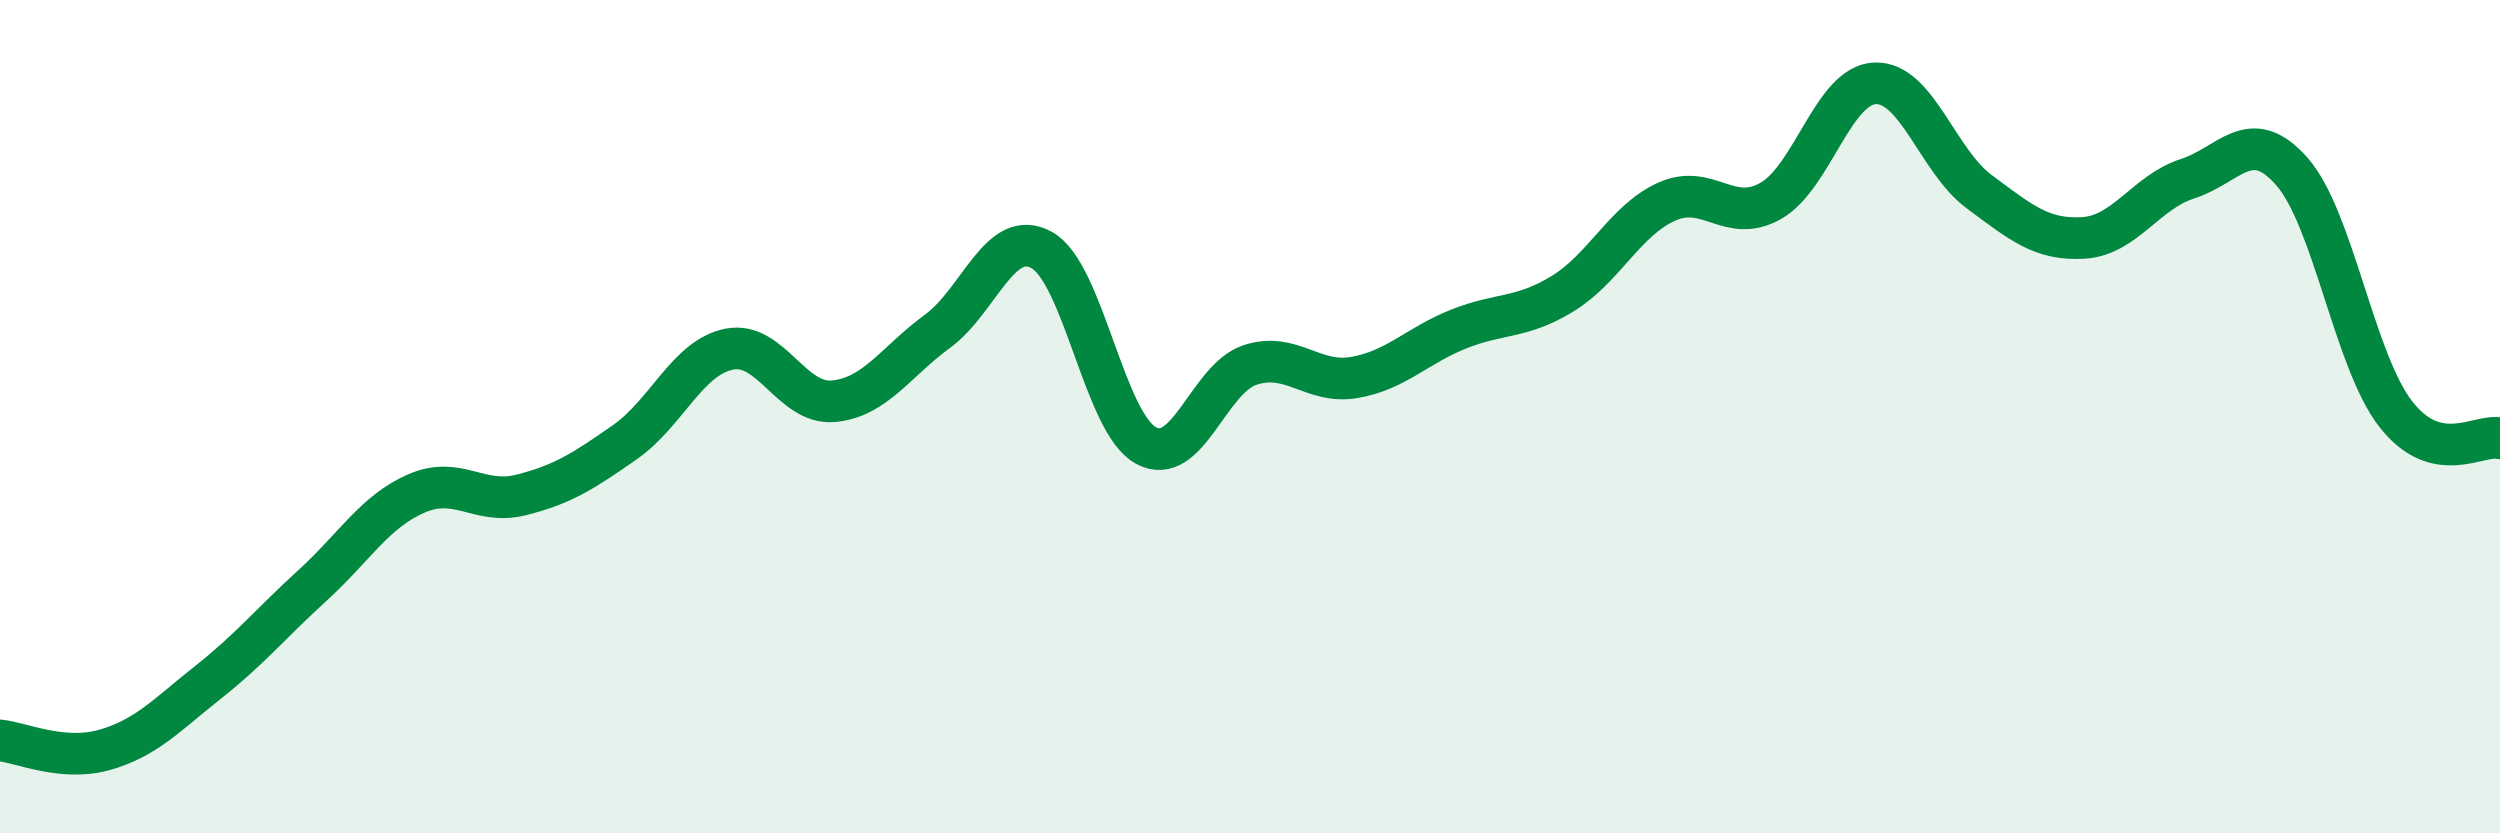
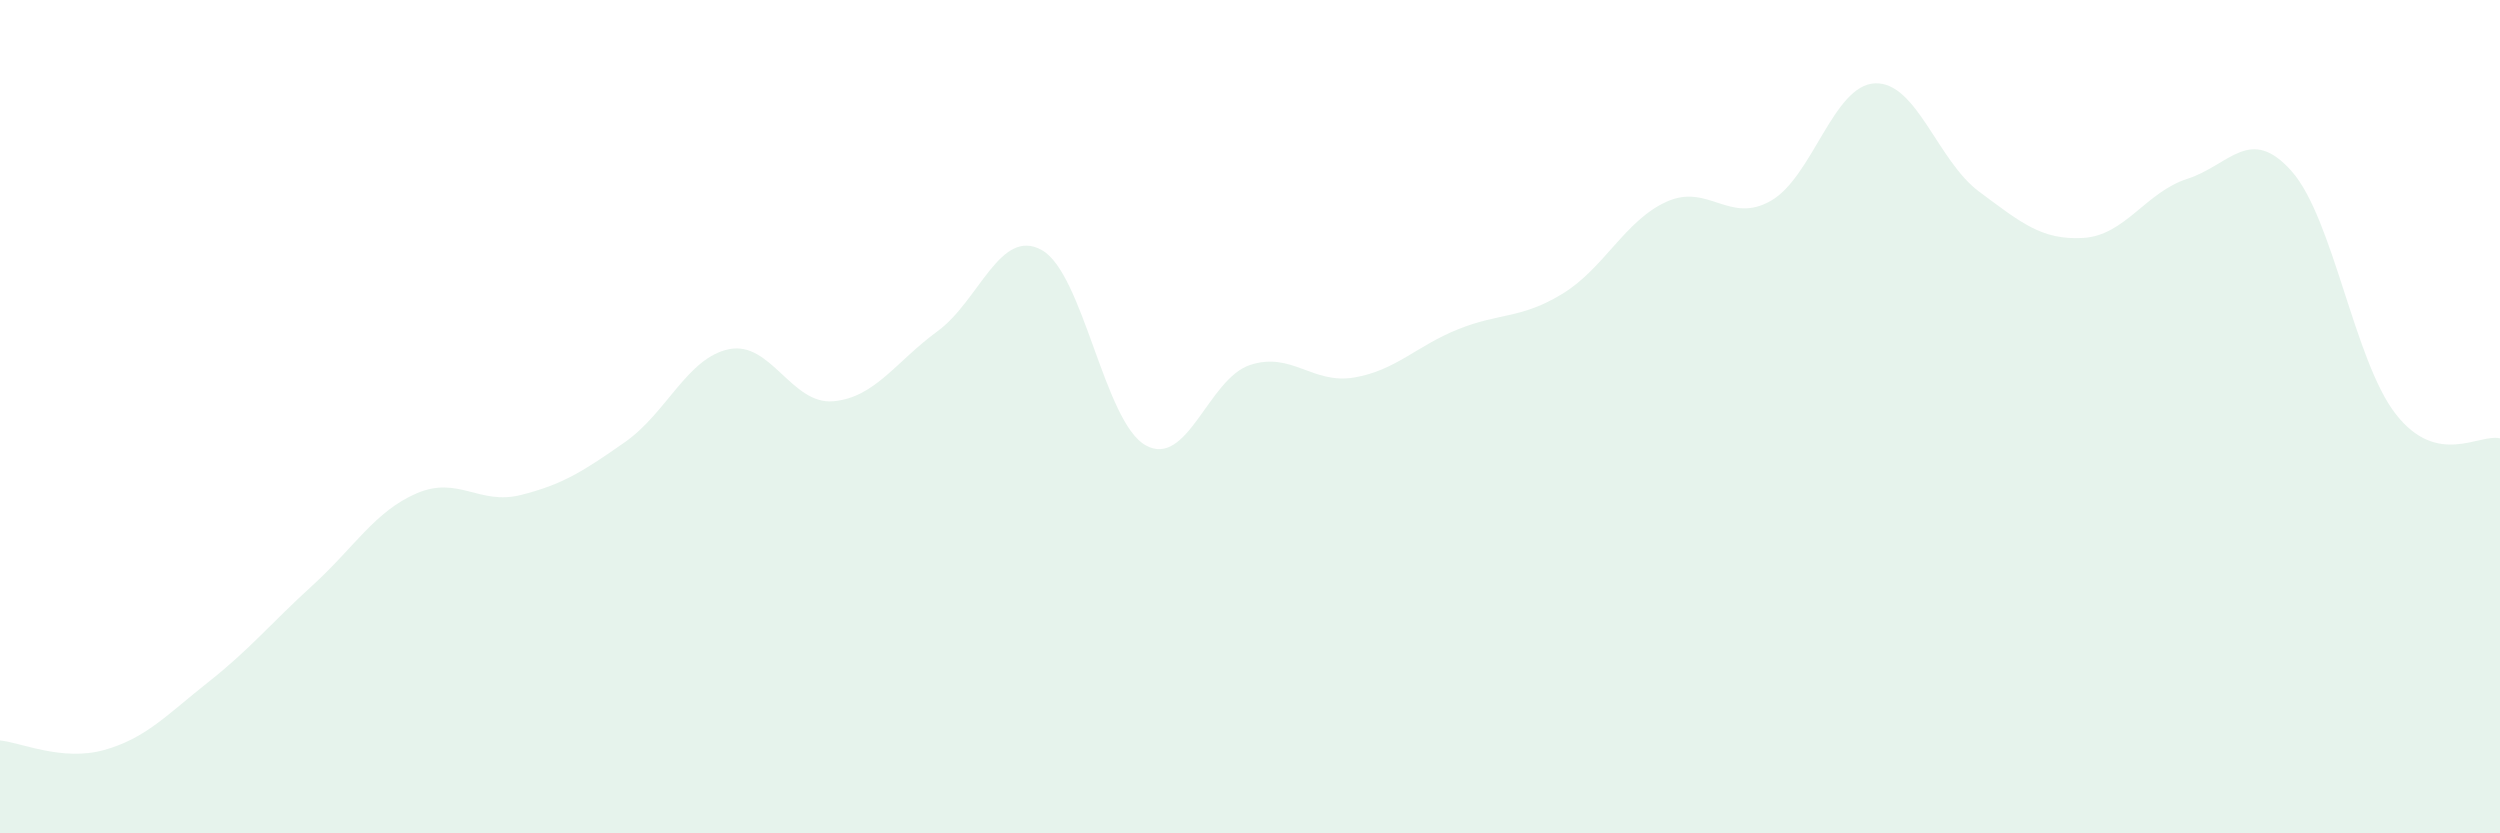
<svg xmlns="http://www.w3.org/2000/svg" width="60" height="20" viewBox="0 0 60 20">
  <path d="M 0,17.77 C 0.5,17.82 1.5,18.28 2.5,18 C 3.5,17.72 4,17.16 5,16.37 C 6,15.58 6.5,14.96 7.5,14.05 C 8.5,13.14 9,12.27 10,11.84 C 11,11.41 11.5,12.13 12.5,11.88 C 13.5,11.63 14,11.31 15,10.61 C 16,9.91 16.5,8.58 17.5,8.38 C 18.5,8.18 19,9.72 20,9.63 C 21,9.54 21.5,8.68 22.5,7.95 C 23.5,7.22 24,5.45 25,6 C 26,6.55 26.5,10.14 27.5,10.69 C 28.5,11.24 29,9.09 30,8.76 C 31,8.43 31.5,9.23 32.5,9.06 C 33.5,8.89 34,8.3 35,7.9 C 36,7.5 36.5,7.66 37.5,7.05 C 38.5,6.44 39,5.29 40,4.84 C 41,4.39 41.5,5.39 42.5,4.82 C 43.5,4.25 44,2.04 45,2 C 46,1.96 46.5,3.86 47.5,4.6 C 48.5,5.34 49,5.77 50,5.71 C 51,5.65 51.5,4.61 52.5,4.29 C 53.5,3.97 54,2.98 55,4.11 C 56,5.24 56.5,8.66 57.5,9.94 C 58.5,11.22 59.5,10.4 60,10.52L60 20L0 20Z" fill="#008740" opacity="0.1" stroke-linecap="round" stroke-linejoin="round" />
-   <path d="M 0,17.77 C 0.5,17.82 1.5,18.28 2.5,18 C 3.5,17.72 4,17.16 5,16.37 C 6,15.58 6.5,14.96 7.5,14.05 C 8.5,13.14 9,12.27 10,11.84 C 11,11.41 11.5,12.13 12.5,11.88 C 13.5,11.63 14,11.31 15,10.61 C 16,9.91 16.5,8.58 17.5,8.38 C 18.5,8.18 19,9.72 20,9.63 C 21,9.54 21.5,8.68 22.5,7.95 C 23.5,7.22 24,5.45 25,6 C 26,6.55 26.5,10.14 27.5,10.69 C 28.5,11.24 29,9.09 30,8.76 C 31,8.43 31.5,9.23 32.5,9.06 C 33.5,8.89 34,8.3 35,7.9 C 36,7.5 36.5,7.66 37.5,7.05 C 38.5,6.44 39,5.29 40,4.84 C 41,4.39 41.5,5.39 42.5,4.82 C 43.5,4.25 44,2.04 45,2 C 46,1.96 46.5,3.86 47.5,4.6 C 48.5,5.34 49,5.77 50,5.71 C 51,5.65 51.5,4.61 52.5,4.29 C 53.5,3.97 54,2.98 55,4.11 C 56,5.24 56.5,8.66 57.5,9.94 C 58.5,11.22 59.5,10.4 60,10.52" stroke="#008740" stroke-width="1" fill="none" stroke-linecap="round" stroke-linejoin="round" />
</svg>